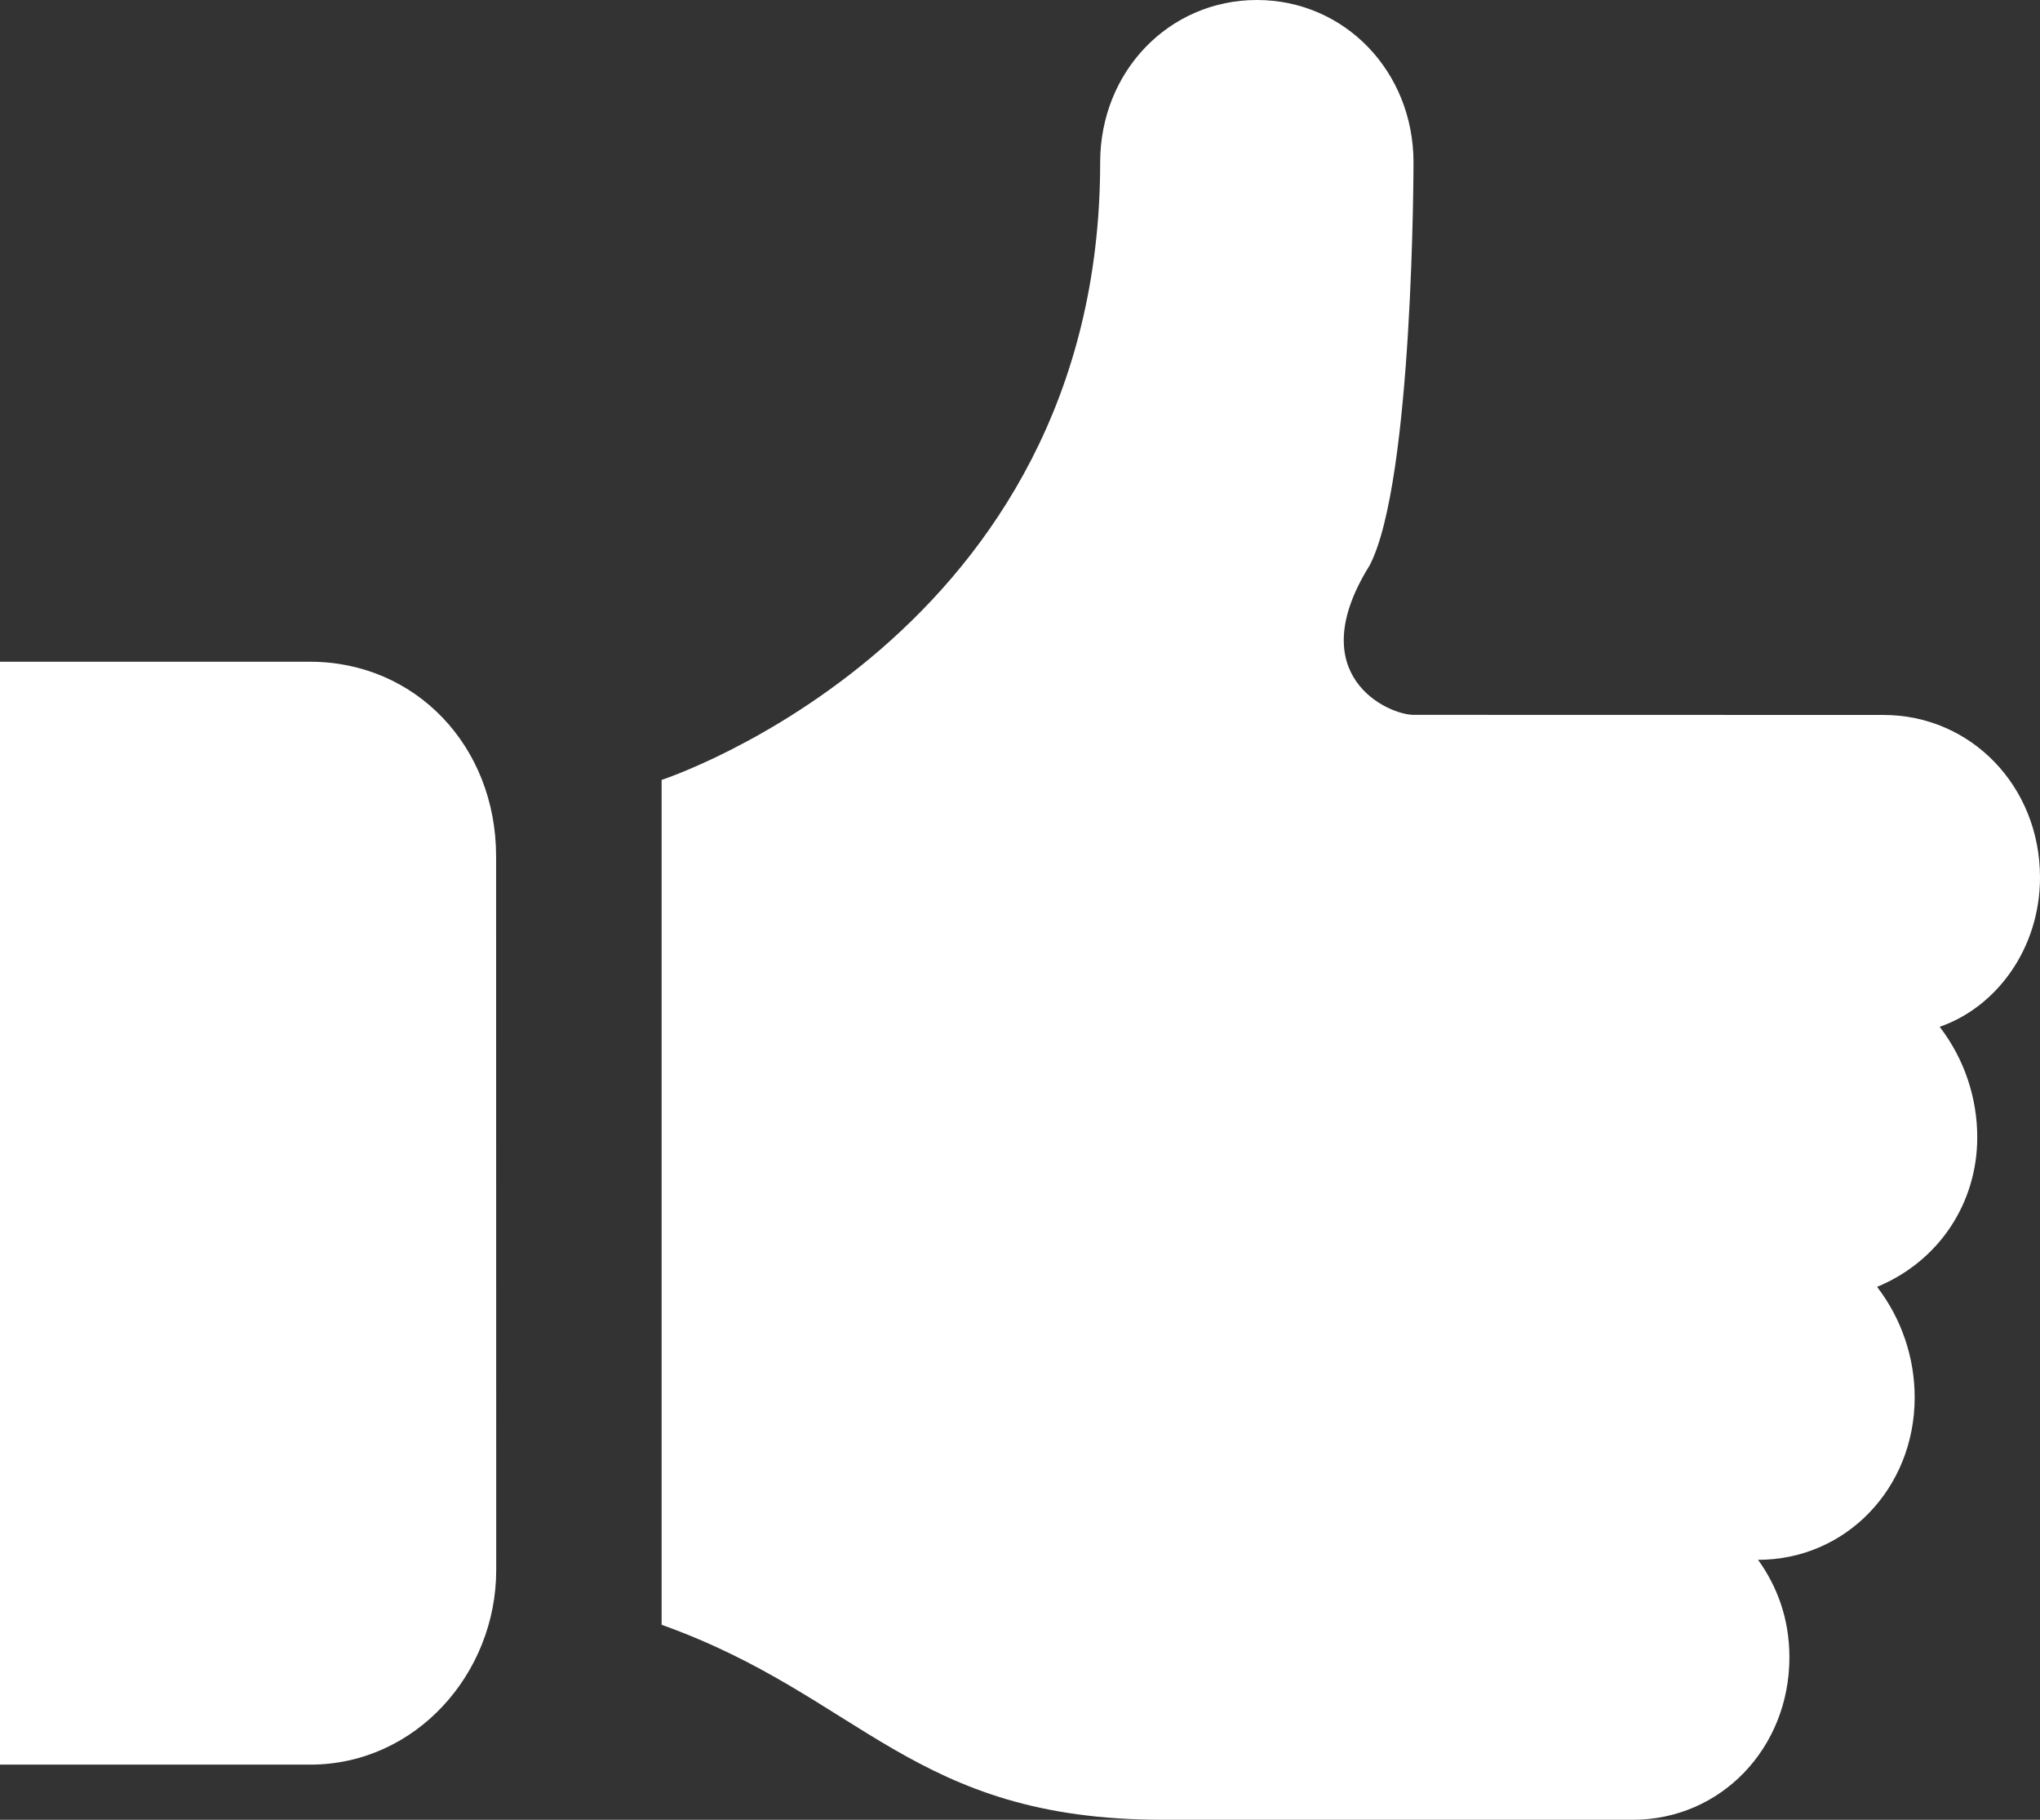
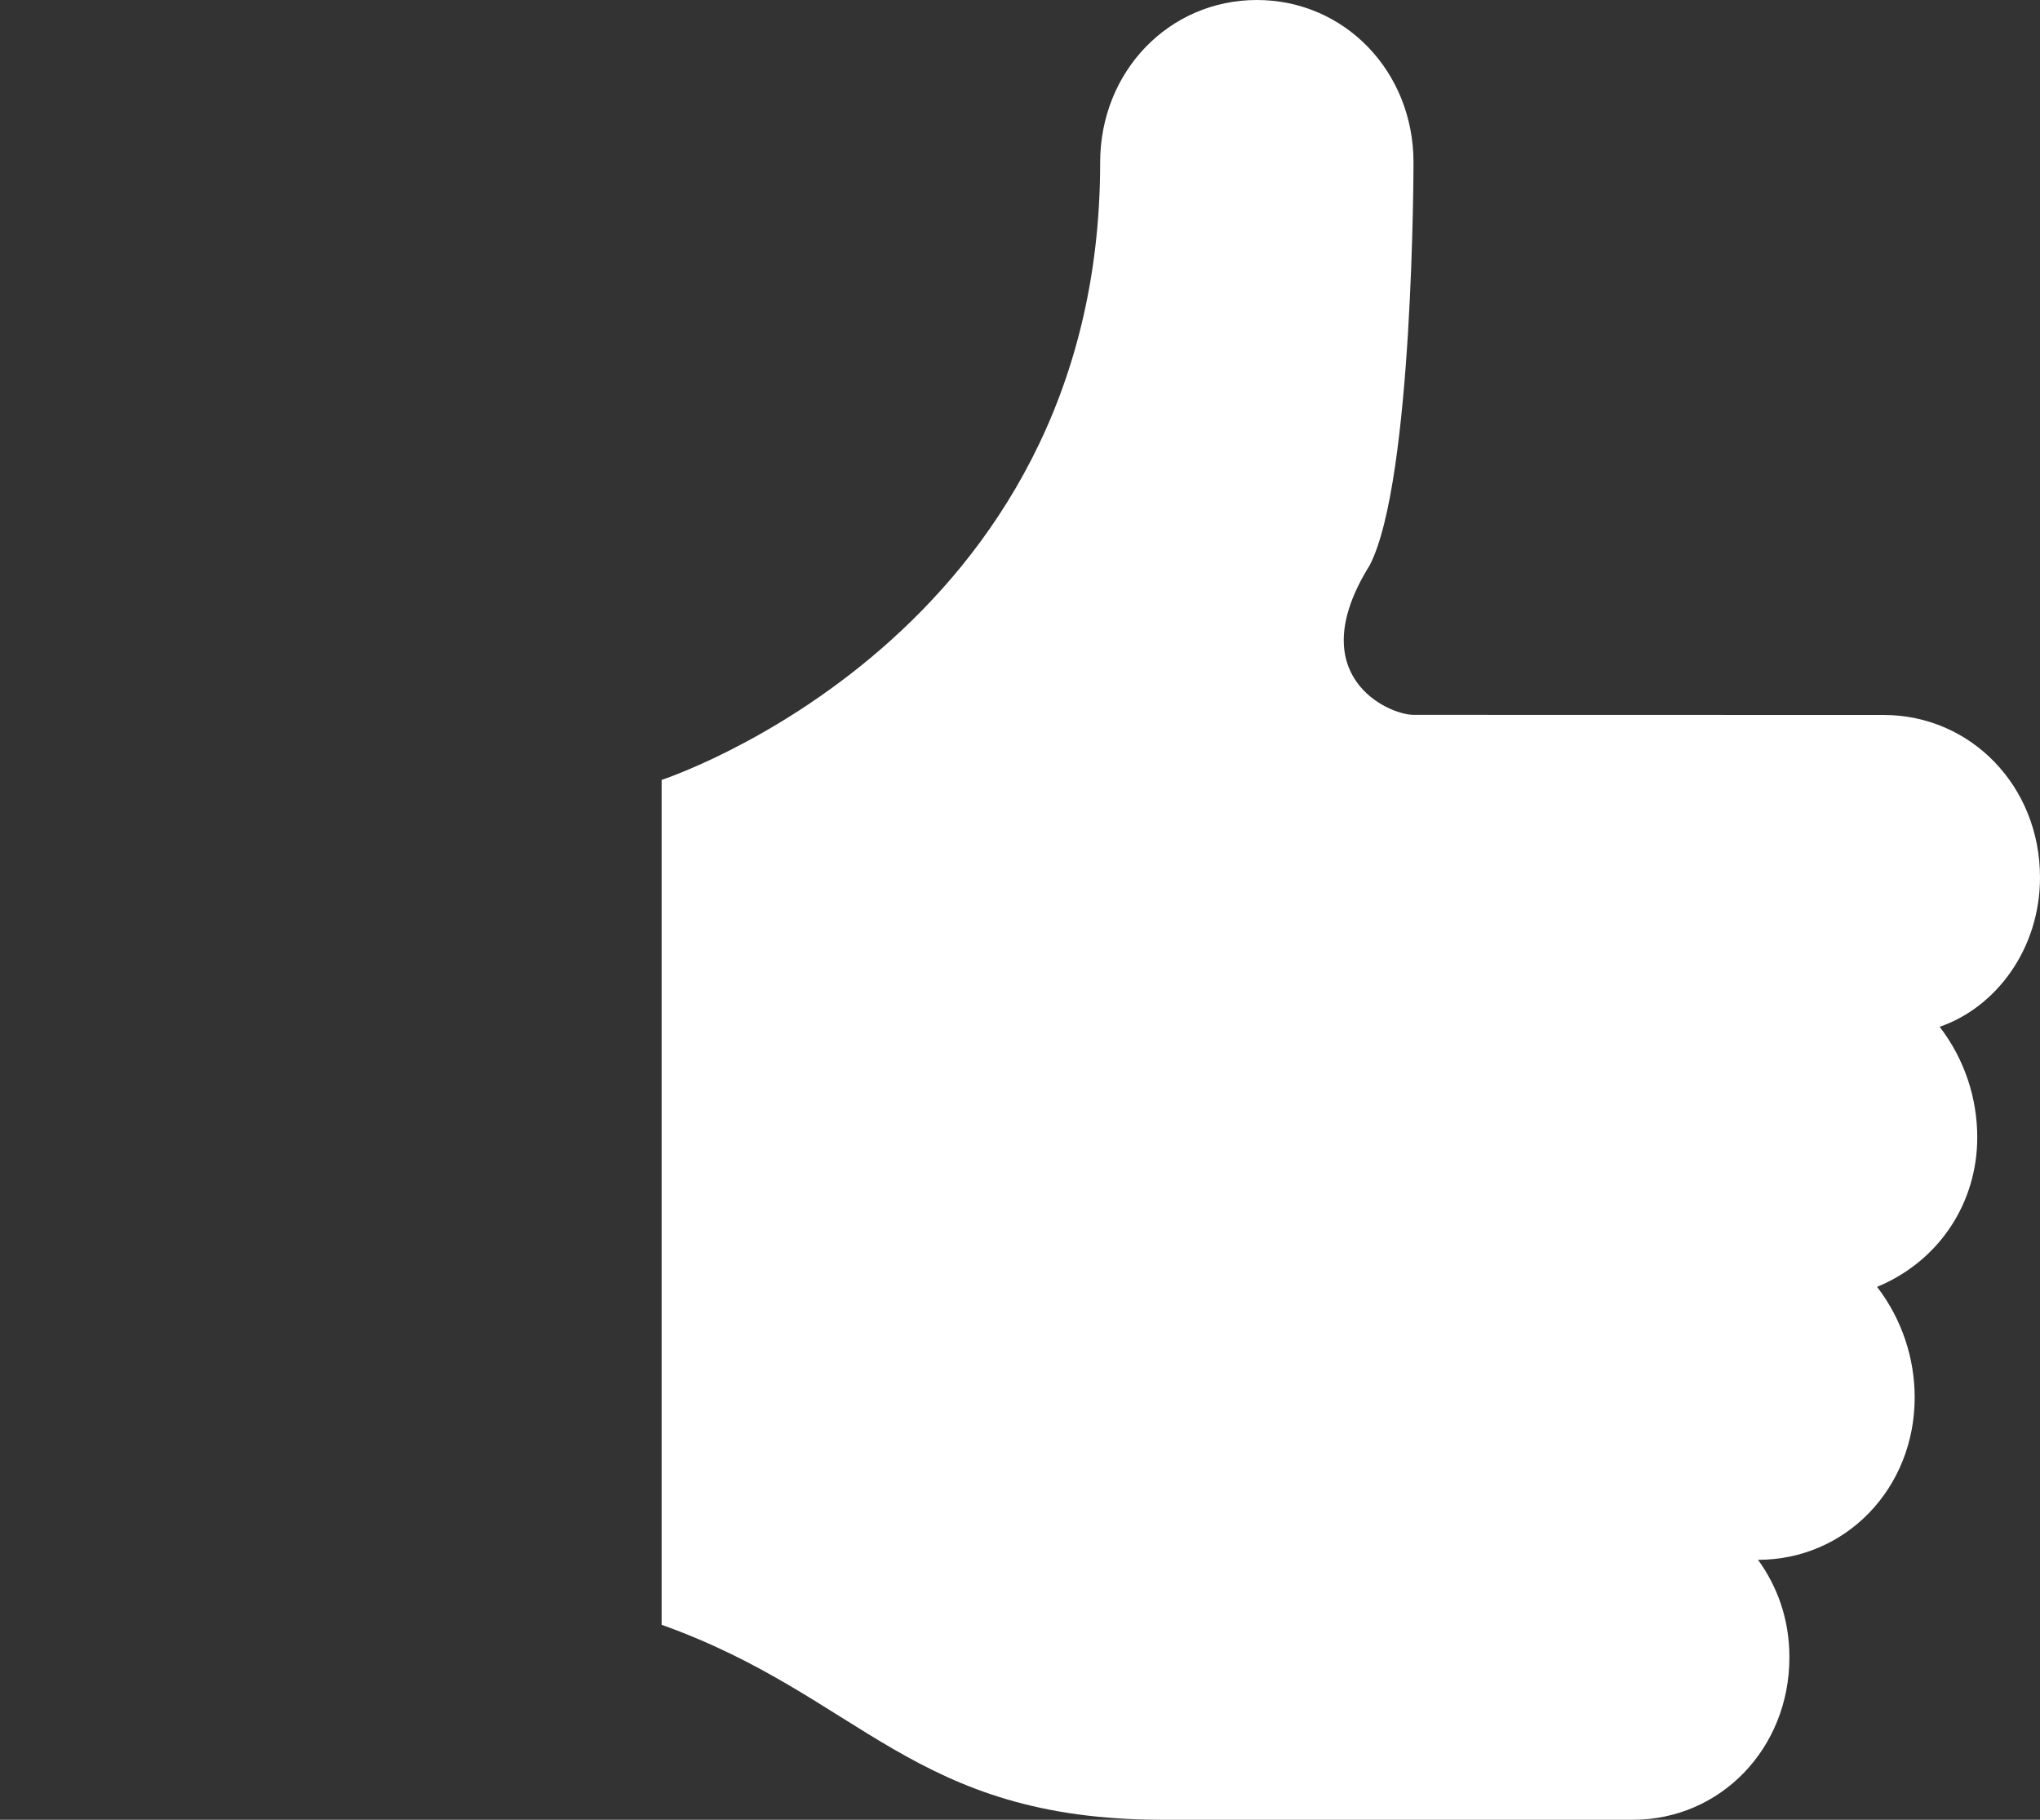
<svg xmlns="http://www.w3.org/2000/svg" width="37px" height="33px" viewbox="0 0 37 33" version="1.1">
  <rect width="100%" height="100%" fill="#333333" stroke="none" />
  <g id="Group-3">
    <path d="M25 15.911C25 14.26 23.749 12.965 22.16 12.965L13.637 12.963C13.183 12.963 11.591 12.256 12.842 10.252C13.637 8.72 13.637 2.944 13.637 2.944C13.637 1.295 12.386 0 10.796 0C9.205 0 7.954 1.295 7.954 2.946C7.954 11.549 0 14.143 0 14.143L0 29.464C3.637 30.761 4.545 33 9.092 33L17.615 33C19.207 33 20.455 31.703 20.455 30.054C20.455 29.347 20.227 28.757 19.886 28.286C21.478 28.286 22.727 26.989 22.727 25.341C22.727 24.634 22.498 23.926 22.045 23.336C23.18 22.866 23.862 21.805 23.862 20.625C23.862 19.918 23.634 19.21 23.18 18.62C24.205 18.267 25 17.206 25 15.911L25 15.911Z" transform="translate(12 0)" id="Fill-1" fill="#FFFFFF" fill-rule="evenodd" stroke="none" />
-     <path d="M5.623 0L0 0L0 20L5.625 20C7.538 20 9 18.352 9 16.471L8.998 3.529C8.998 1.529 7.536 0 5.623 0L5.623 0Z" transform="translate(0 12)" id="Fill-2" fill="#FFFFFF" fill-rule="evenodd" stroke="none" />
  </g>
</svg>